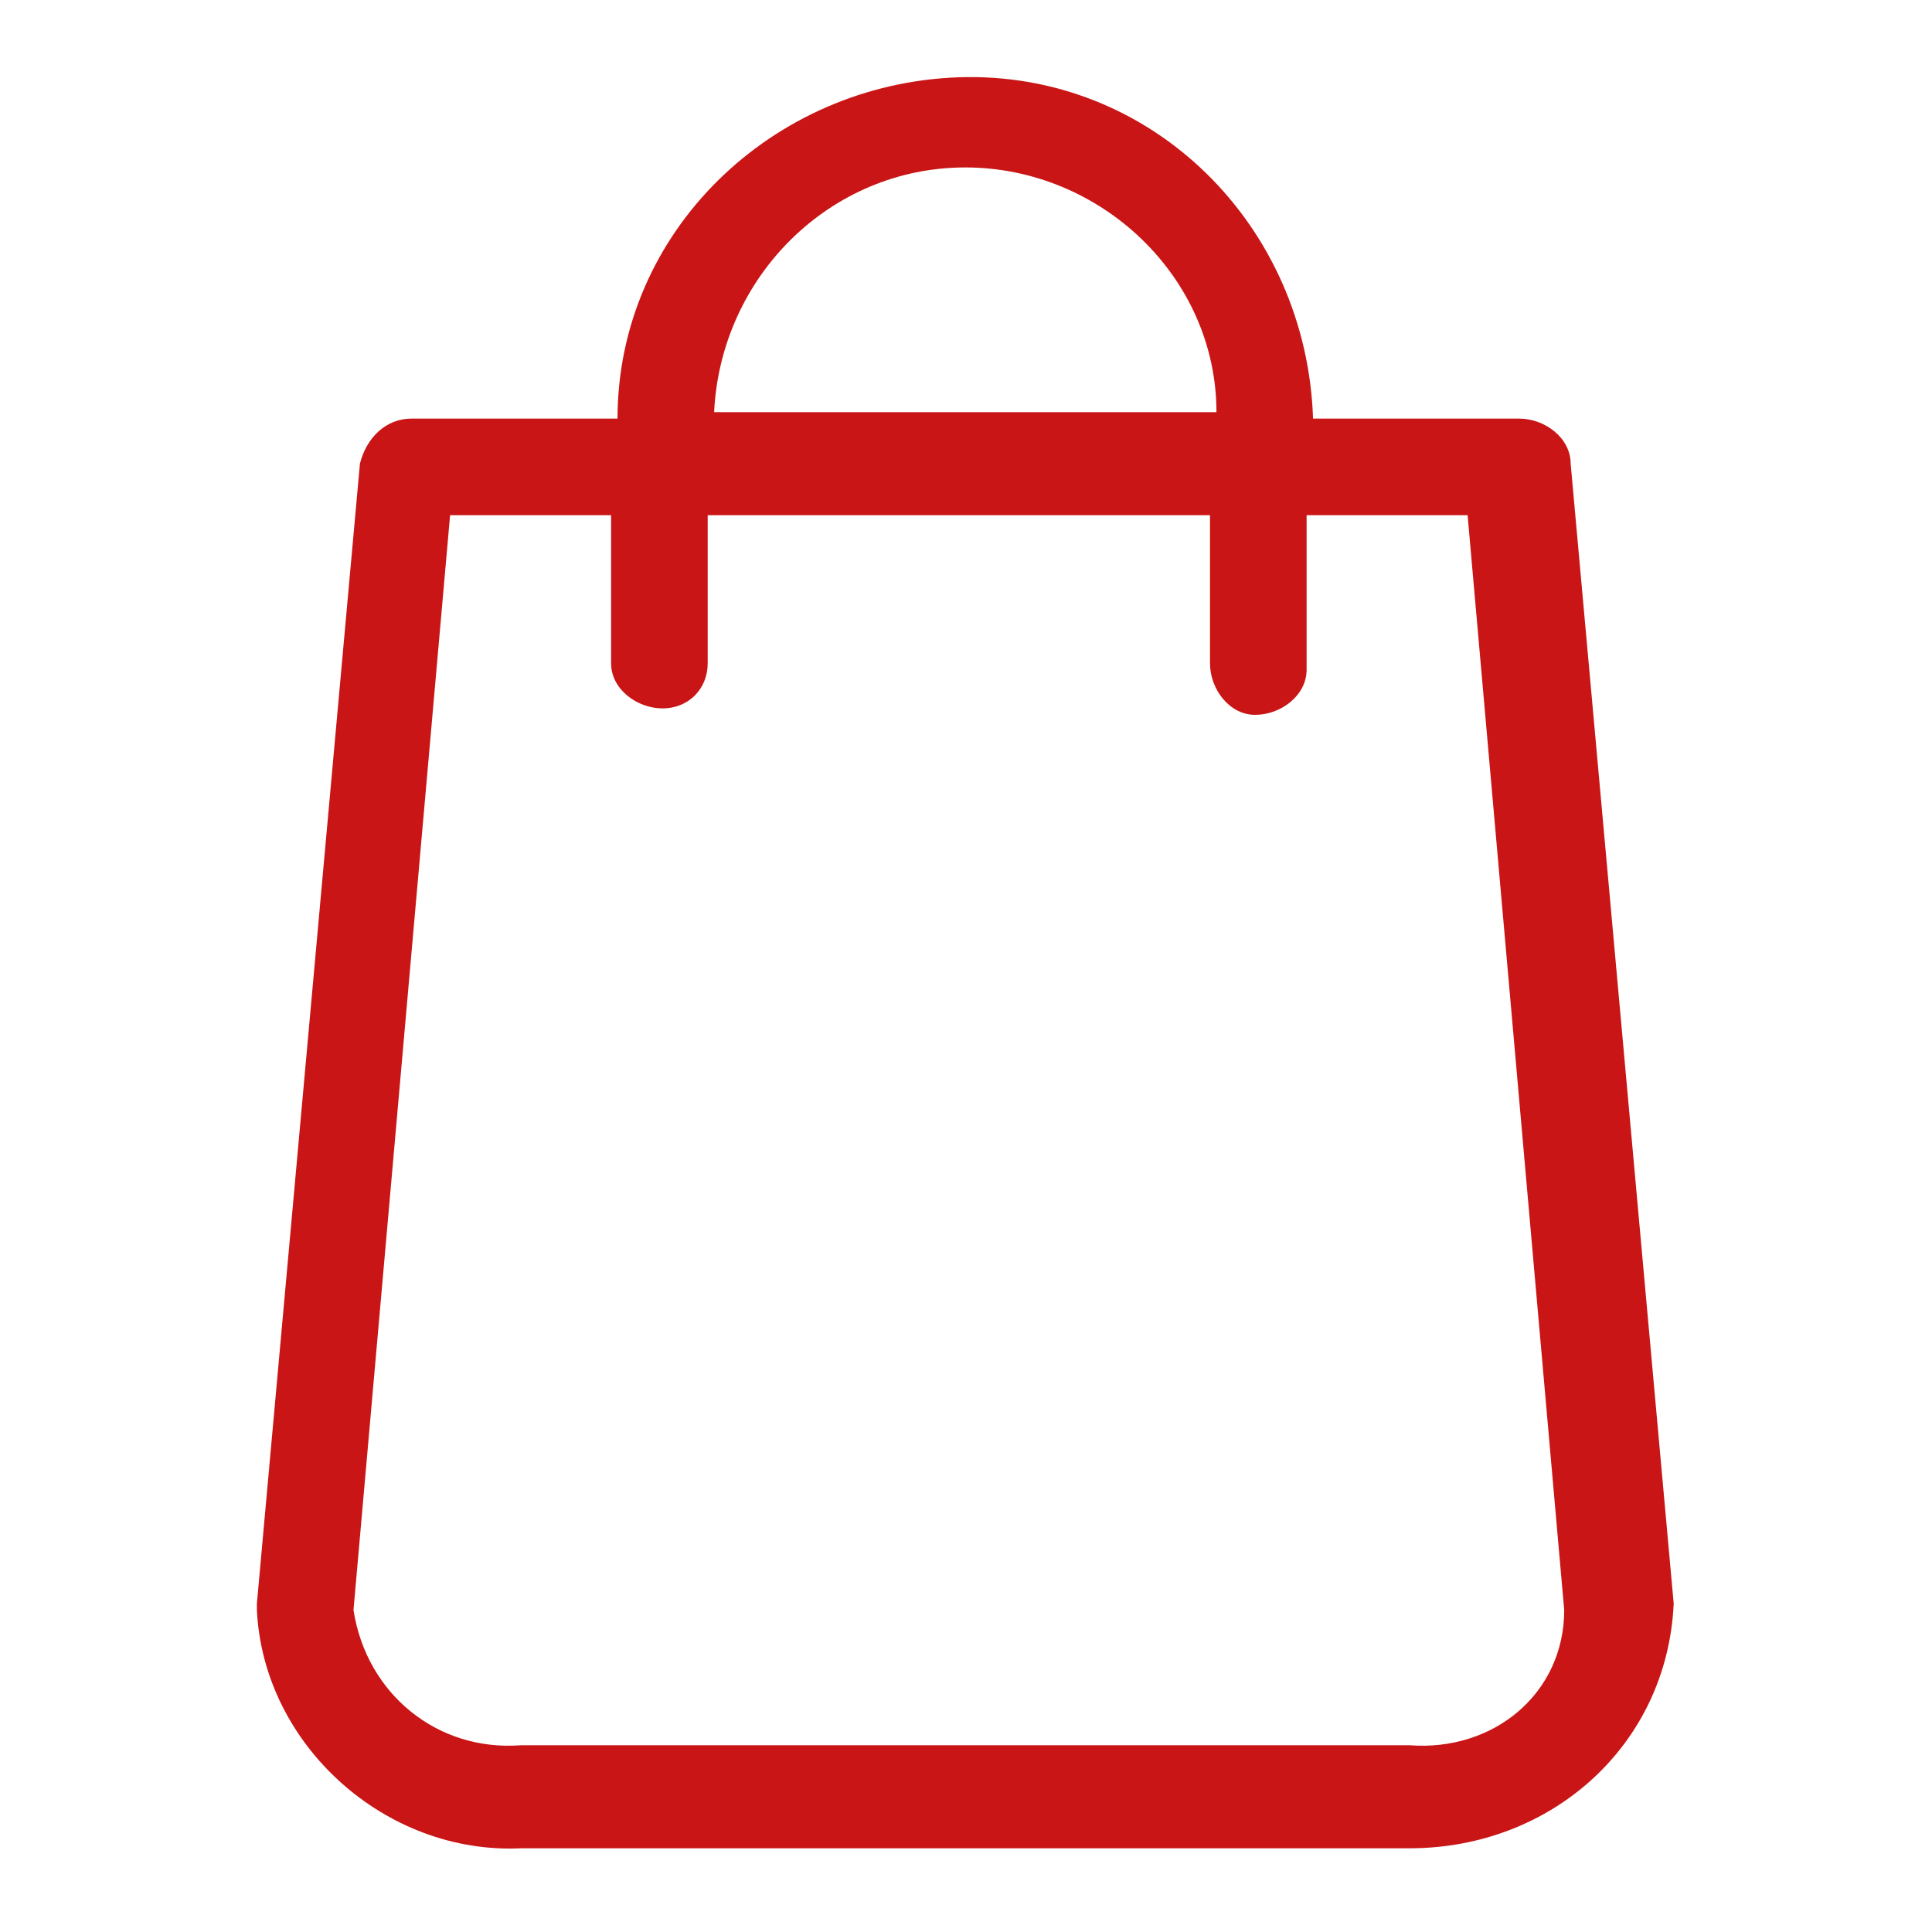
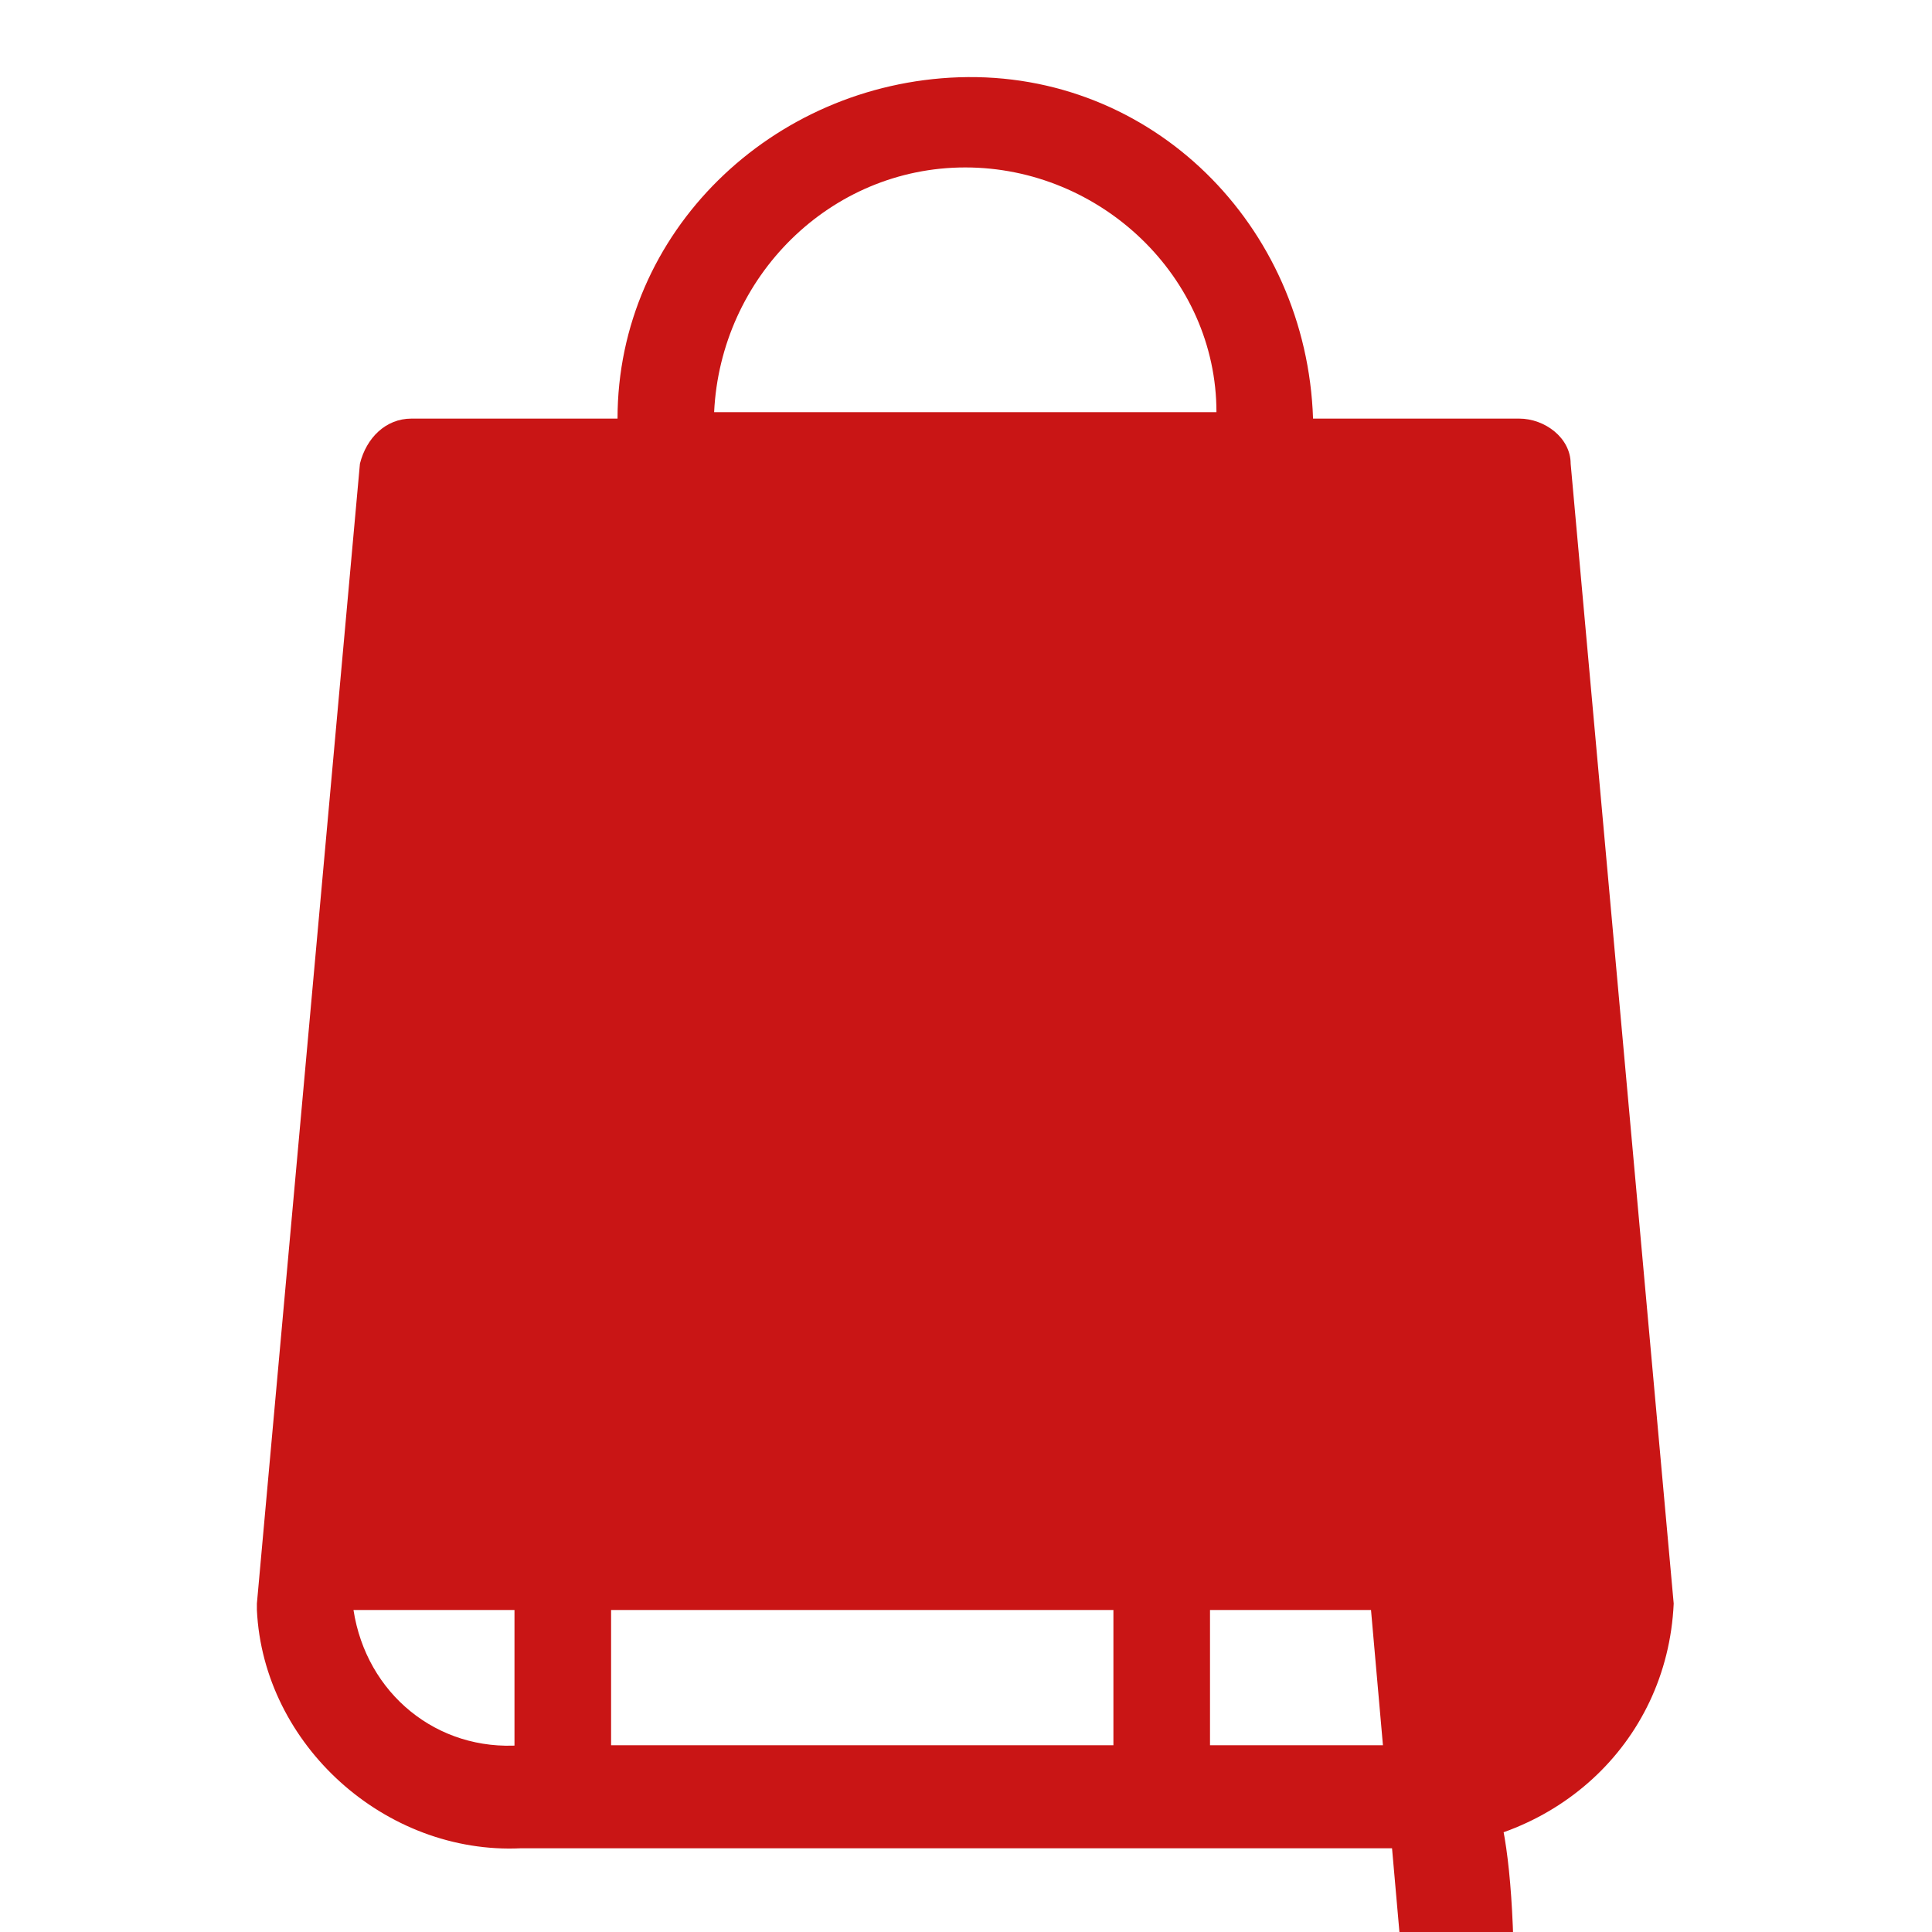
<svg xmlns="http://www.w3.org/2000/svg" version="1.1" id="Livello_1" x="0px" y="0px" width="30px" height="30px" viewBox="0 0 30 30" style="enable-background:new 0 0 30 30;" xml:space="preserve">
  <style type="text/css">
	.st0{fill:#C91515;}
</style>
  <g id="shopping-bag" transform="translate(3122.389 2351)">
    <g id="group" transform="translate(48.8)">
-       <path id="path" class="st0" d="M-3145.2-2326.1l-1.6-17.7c0-0.4-0.4-0.7-0.8-0.7h-3.2c-0.1-3-2.5-5.4-5.5-5.3    c-2.9,0.1-5.3,2.4-5.3,5.3h-3.2c-0.4,0-0.7,0.3-0.8,0.7l-1.6,17.7c0,0,0,0,0,0.1c0.1,2.1,2,3.8,4.1,3.7h13.8    C-3147.1-2322.3-3145.3-2323.9-3145.2-2326.1L-3145.2-2326.1z M-3156.2-2348.4c2.1,0,3.9,1.7,3.9,3.8h-7.8    C-3160-2346.7-3158.3-2348.4-3156.2-2348.4L-3156.2-2348.4z M-3149.3-2323.9h-13.8c-1.3,0.1-2.4-0.8-2.6-2.1l1.5-17h2.5v2.3    c0,0.4,0.4,0.7,0.8,0.7c0.4,0,0.7-0.3,0.7-0.7v-2.3h7.8v2.3c0,0.4,0.3,0.8,0.7,0.8s0.8-0.3,0.8-0.7c0,0,0,0,0-0.1v-2.3h2.5l1.5,17    C-3146.9-2324.7-3148-2323.8-3149.3-2323.9L-3149.3-2323.9z" />
+       <path id="path" class="st0" d="M-3145.2-2326.1l-1.6-17.7c0-0.4-0.4-0.7-0.8-0.7h-3.2c-0.1-3-2.5-5.4-5.5-5.3    c-2.9,0.1-5.3,2.4-5.3,5.3h-3.2c-0.4,0-0.7,0.3-0.8,0.7l-1.6,17.7c0,0,0,0,0,0.1c0.1,2.1,2,3.8,4.1,3.7h13.8    C-3147.1-2322.3-3145.3-2323.9-3145.2-2326.1L-3145.2-2326.1z M-3156.2-2348.4c2.1,0,3.9,1.7,3.9,3.8h-7.8    C-3160-2346.7-3158.3-2348.4-3156.2-2348.4L-3156.2-2348.4z M-3149.3-2323.9h-13.8c-1.3,0.1-2.4-0.8-2.6-2.1h2.5v2.3    c0,0.4,0.4,0.7,0.8,0.7c0.4,0,0.7-0.3,0.7-0.7v-2.3h7.8v2.3c0,0.4,0.3,0.8,0.7,0.8s0.8-0.3,0.8-0.7c0,0,0,0,0-0.1v-2.3h2.5l1.5,17    C-3146.9-2324.7-3148-2323.8-3149.3-2323.9L-3149.3-2323.9z" />
    </g>
  </g>
</svg>